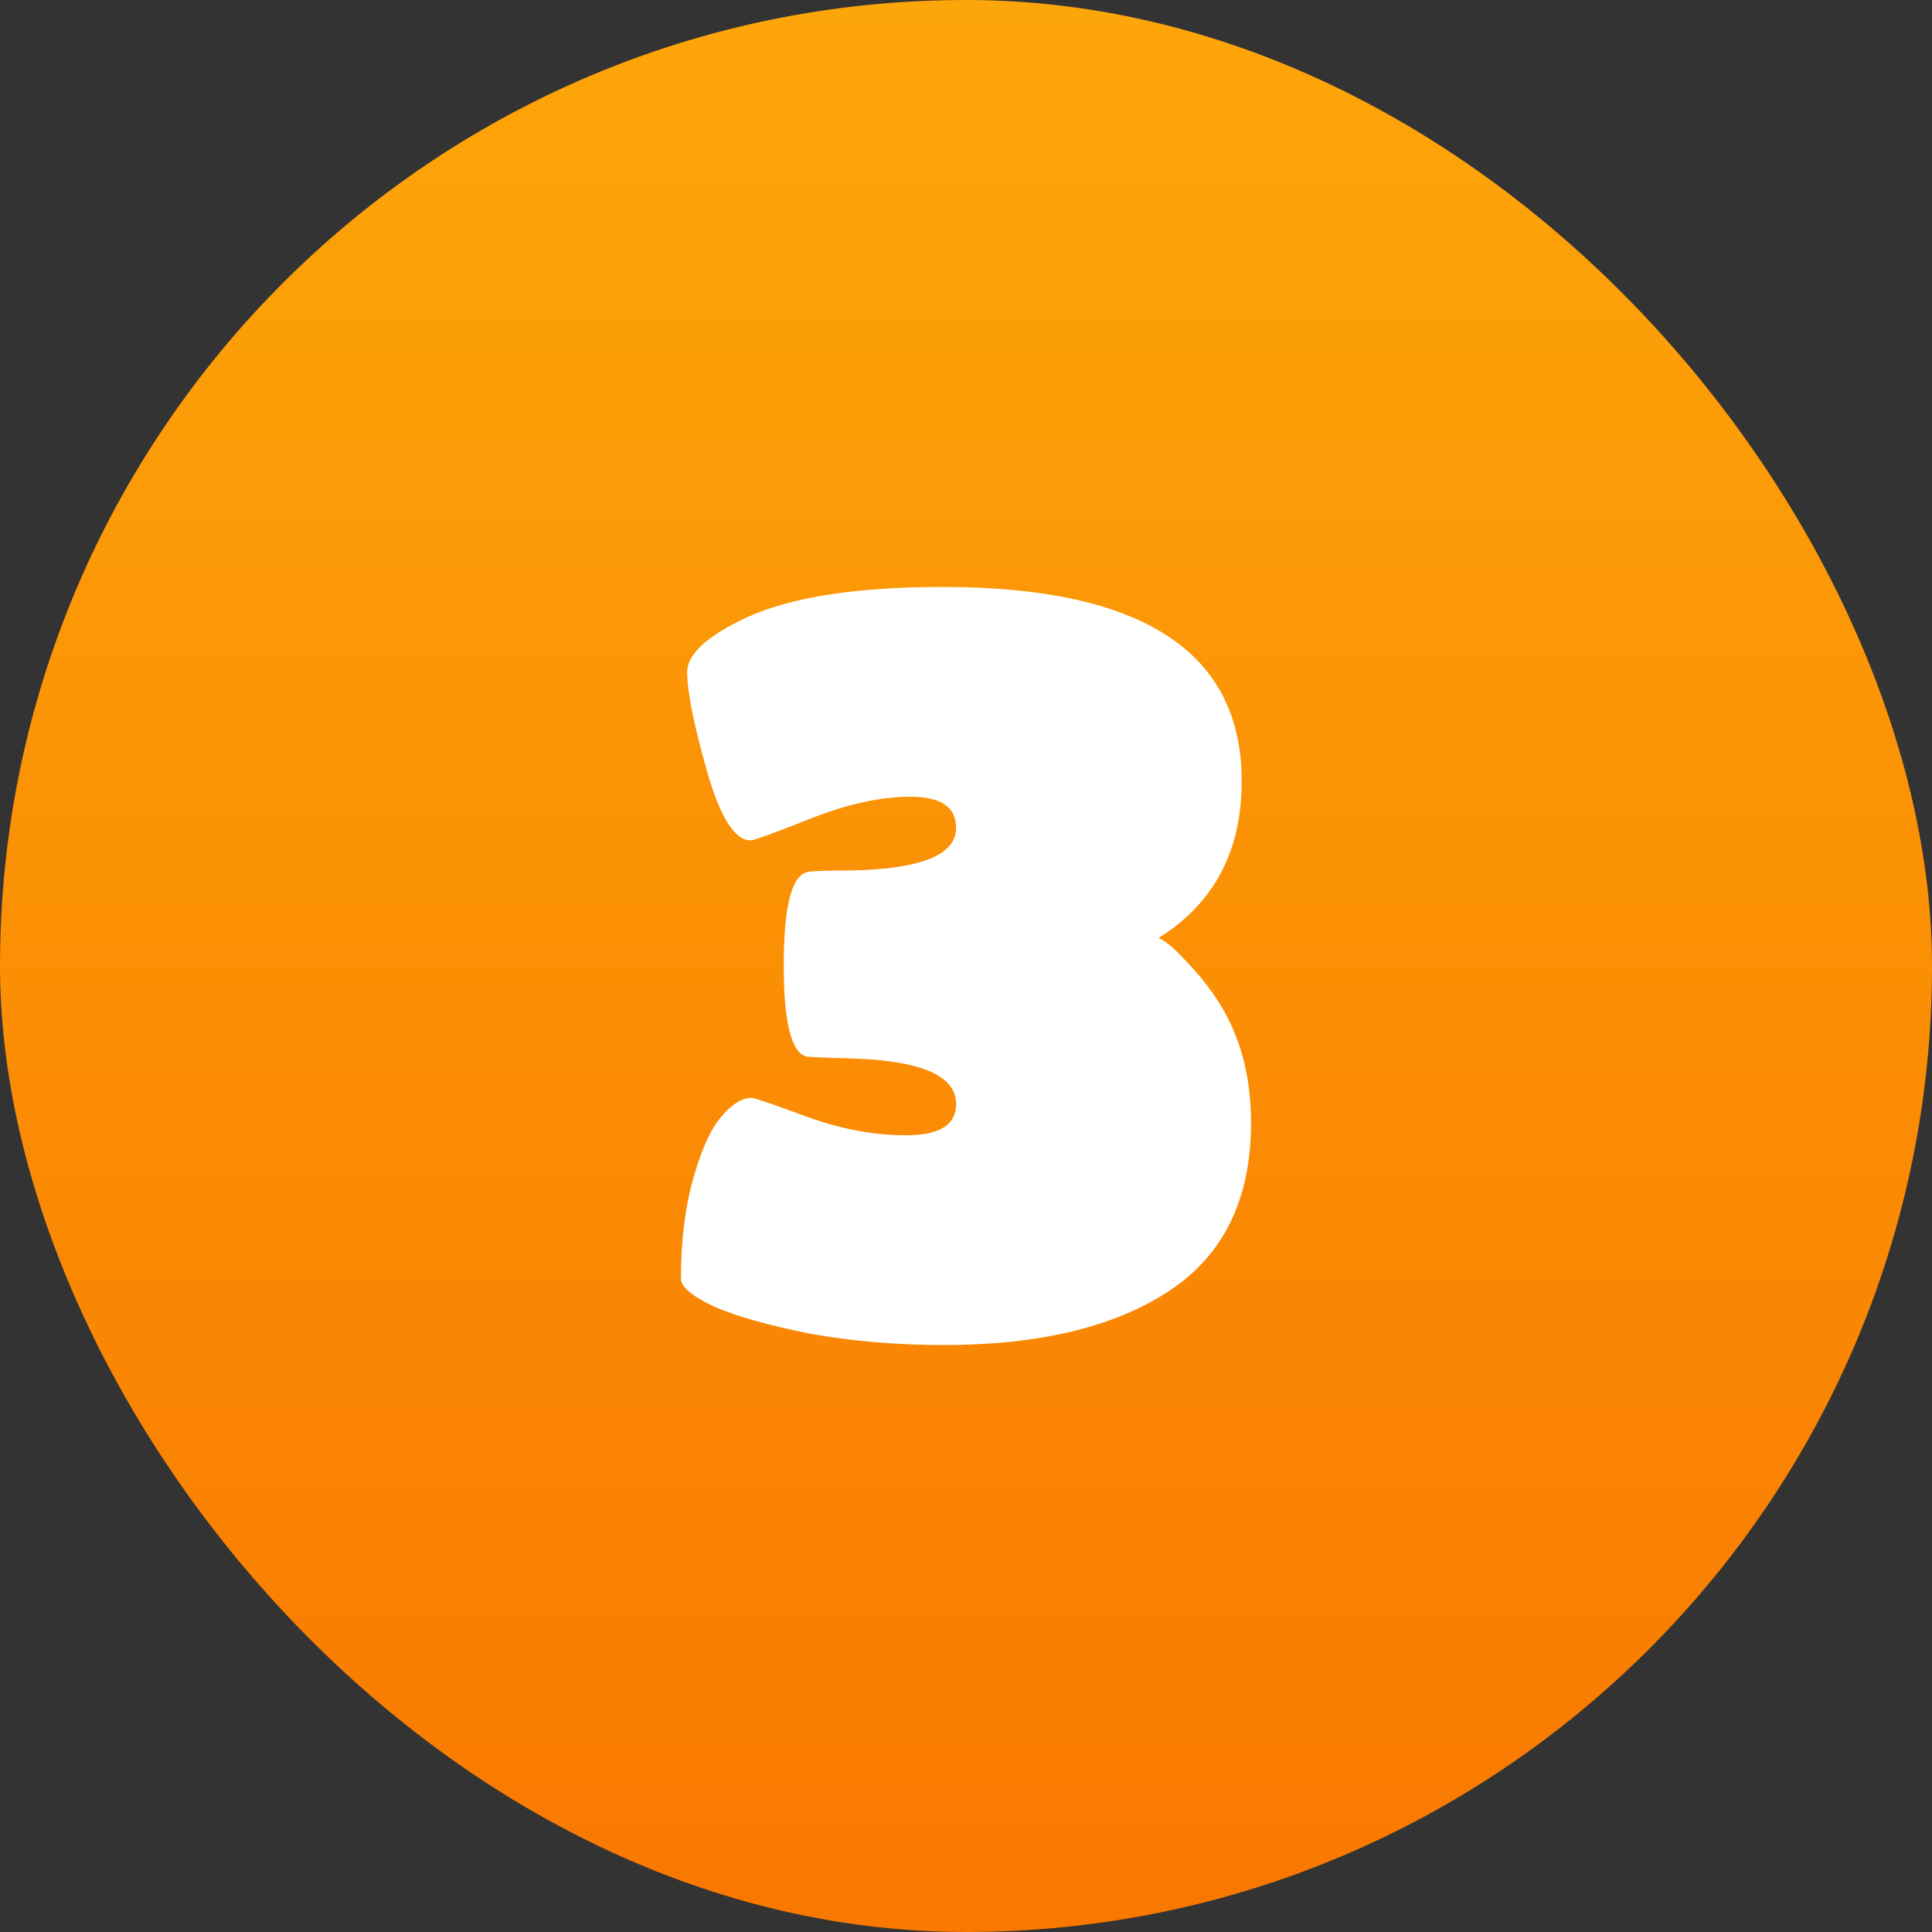
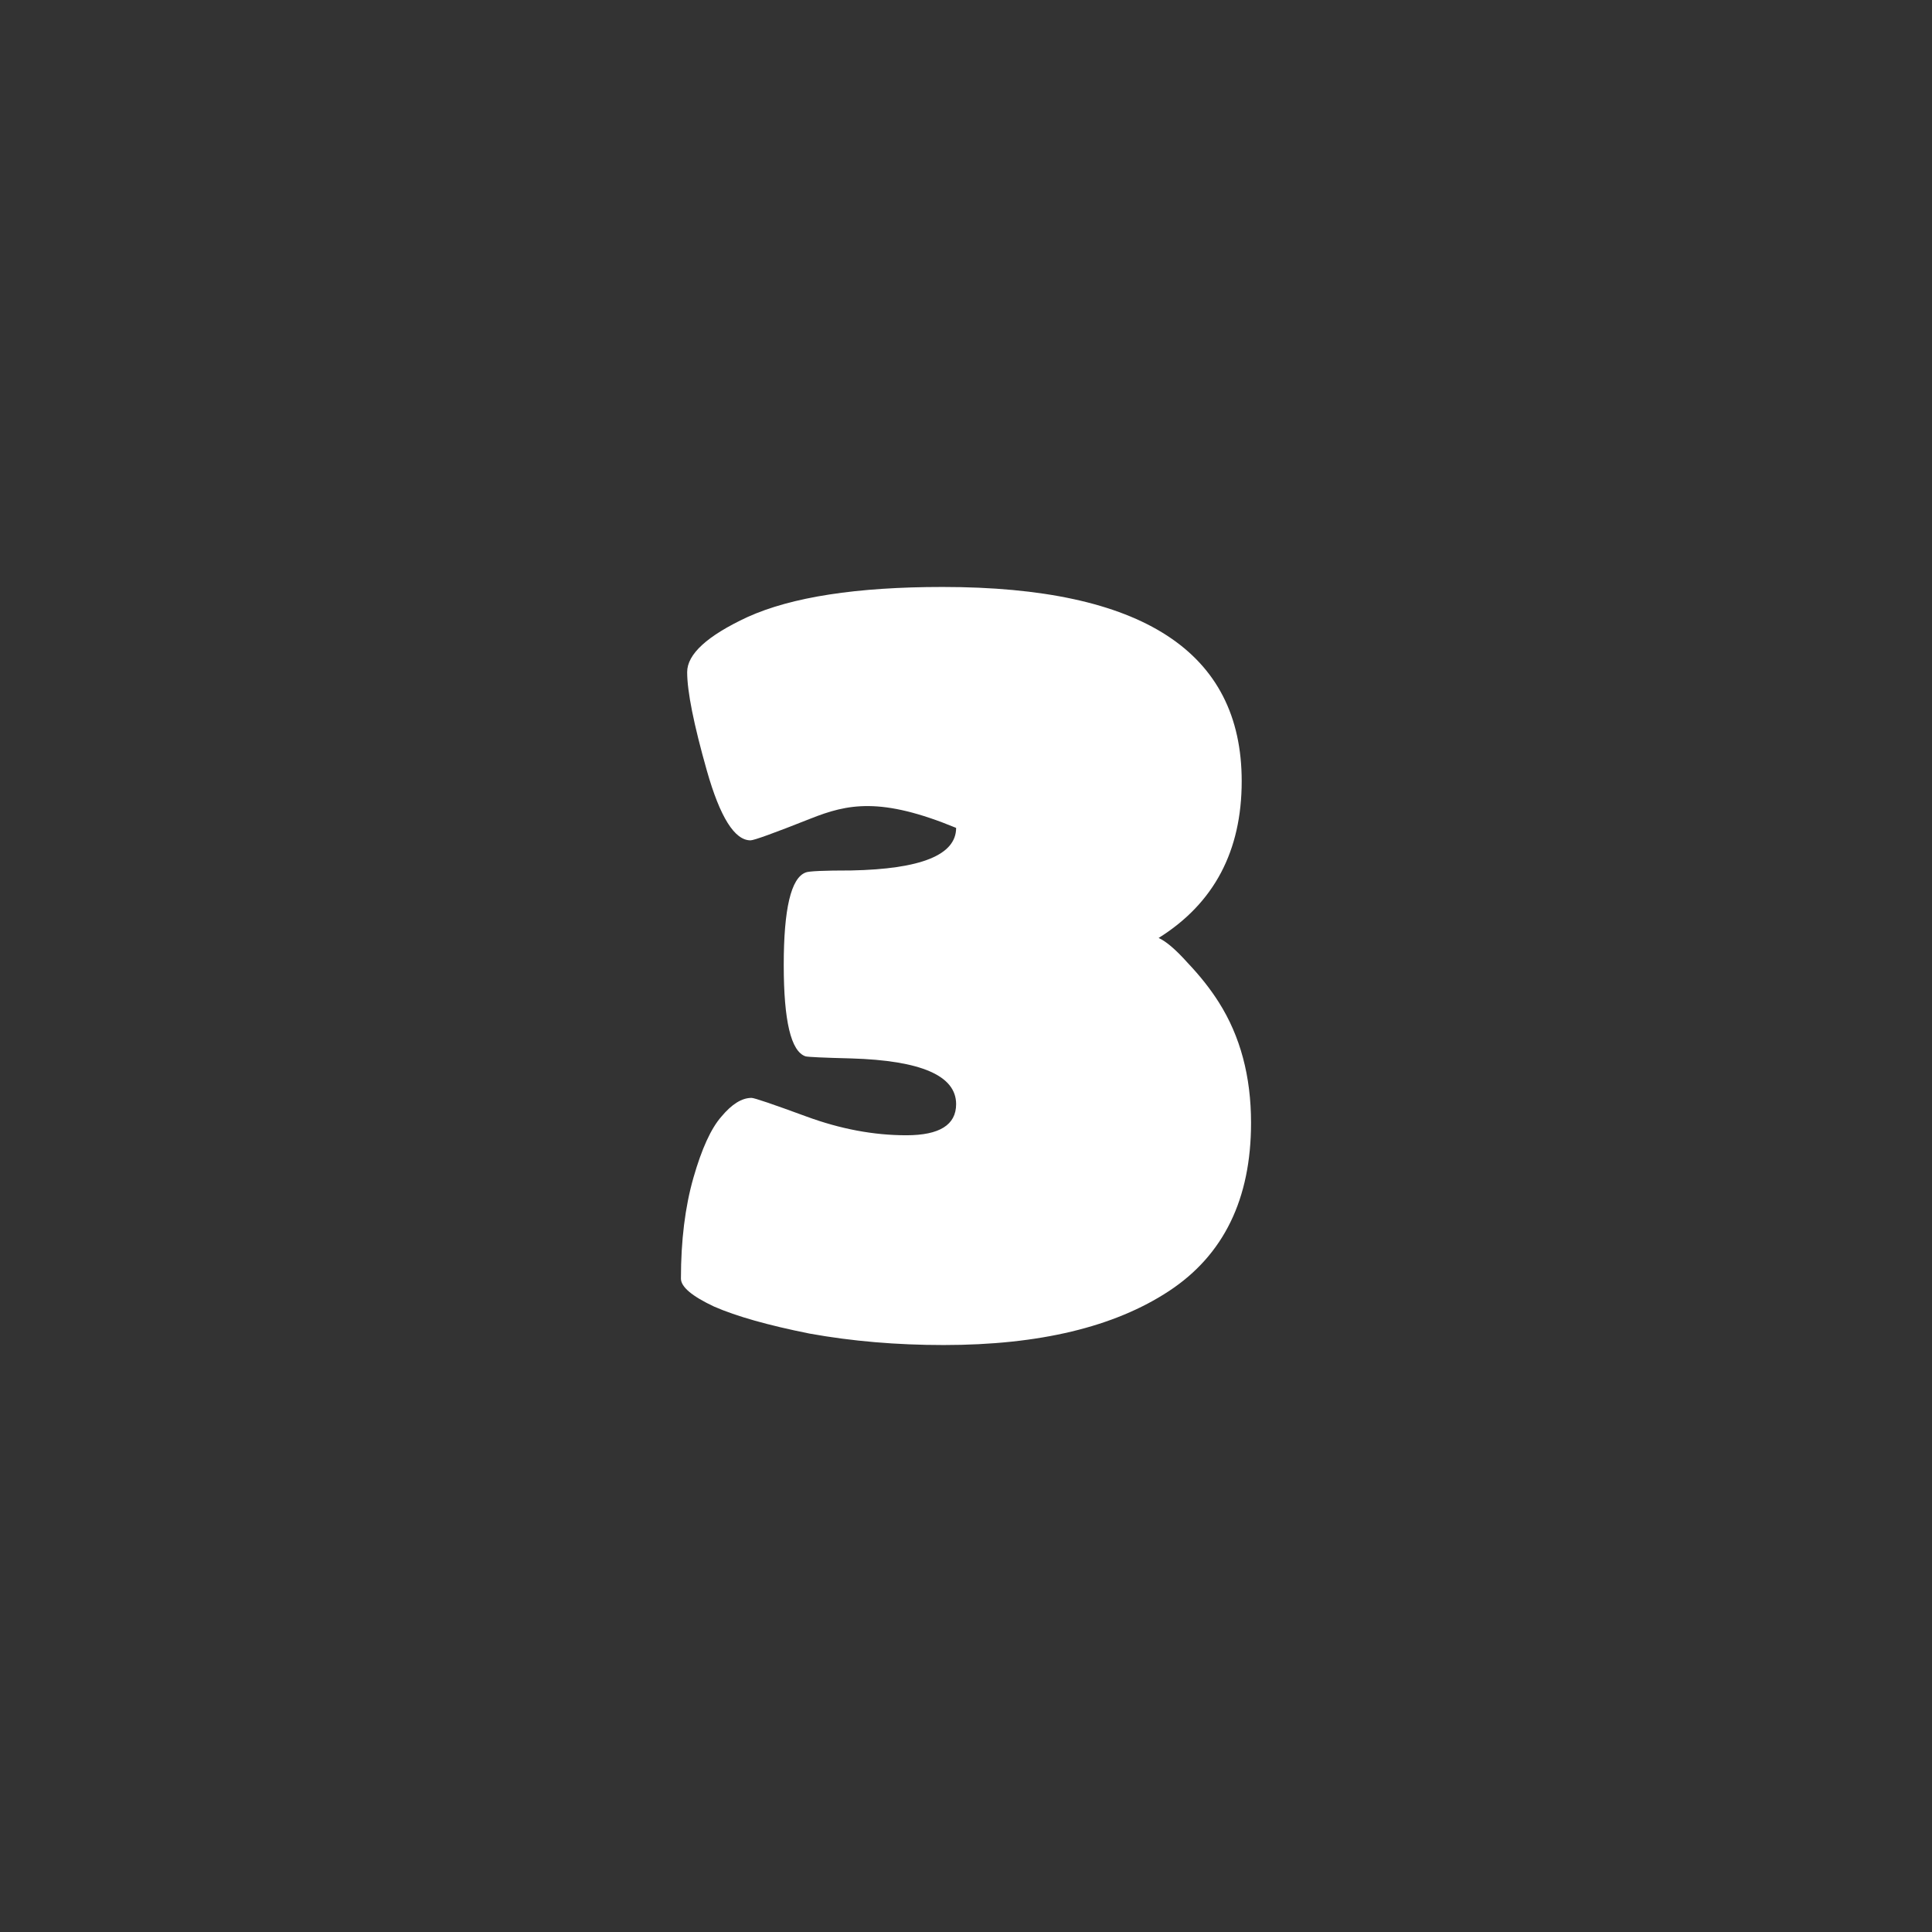
<svg xmlns="http://www.w3.org/2000/svg" width="80" height="80" viewBox="0 0 80 80" fill="none">
  <rect x="0" y="0" width="80" height="80" fill="#333333" stroke="none" />
-   <rect width="80" height="80" rx="40" fill="url(#paint0_linear_216_4661)" />
-   <path d="M51.416 32.346C51.416 35.241 50.27 37.405 47.976 38.839C48.292 38.982 48.693 39.326 49.18 39.871C49.696 40.415 50.126 40.96 50.47 41.505C51.359 42.909 51.803 44.572 51.803 46.493C51.803 49.646 50.671 51.968 48.406 53.459C46.142 54.949 43.031 55.695 39.075 55.695C37.126 55.695 35.277 55.537 33.528 55.222C31.808 54.878 30.49 54.505 29.572 54.104C28.655 53.674 28.196 53.287 28.196 52.943C28.196 51.366 28.368 49.976 28.712 48.772C29.056 47.568 29.443 46.722 29.873 46.235C30.303 45.719 30.719 45.461 31.12 45.461C31.235 45.461 31.995 45.719 33.399 46.235C34.804 46.751 36.18 47.009 37.527 47.009C38.903 47.009 39.591 46.579 39.591 45.719C39.591 44.543 38.144 43.913 35.248 43.827C34.102 43.798 33.471 43.769 33.356 43.741C32.754 43.54 32.453 42.279 32.453 39.957C32.453 37.635 32.754 36.359 33.356 36.13C33.471 36.072 34.102 36.044 35.248 36.044C38.144 35.986 39.591 35.399 39.591 34.281C39.591 33.421 38.961 32.991 37.699 32.991C36.467 32.991 35.091 33.292 33.571 33.894C32.052 34.496 31.221 34.797 31.077 34.797C30.418 34.797 29.816 33.836 29.271 31.916C28.727 29.995 28.454 28.633 28.454 27.831C28.454 27.085 29.286 26.326 30.948 25.552C32.783 24.72 35.478 24.305 39.032 24.305C47.288 24.305 51.416 26.985 51.416 32.346Z" fill="white" />
+   <path d="M51.416 32.346C51.416 35.241 50.27 37.405 47.976 38.839C48.292 38.982 48.693 39.326 49.18 39.871C49.696 40.415 50.126 40.96 50.47 41.505C51.359 42.909 51.803 44.572 51.803 46.493C51.803 49.646 50.671 51.968 48.406 53.459C46.142 54.949 43.031 55.695 39.075 55.695C37.126 55.695 35.277 55.537 33.528 55.222C31.808 54.878 30.49 54.505 29.572 54.104C28.655 53.674 28.196 53.287 28.196 52.943C28.196 51.366 28.368 49.976 28.712 48.772C29.056 47.568 29.443 46.722 29.873 46.235C30.303 45.719 30.719 45.461 31.12 45.461C31.235 45.461 31.995 45.719 33.399 46.235C34.804 46.751 36.18 47.009 37.527 47.009C38.903 47.009 39.591 46.579 39.591 45.719C39.591 44.543 38.144 43.913 35.248 43.827C34.102 43.798 33.471 43.769 33.356 43.741C32.754 43.54 32.453 42.279 32.453 39.957C32.453 37.635 32.754 36.359 33.356 36.13C33.471 36.072 34.102 36.044 35.248 36.044C38.144 35.986 39.591 35.399 39.591 34.281C36.467 32.991 35.091 33.292 33.571 33.894C32.052 34.496 31.221 34.797 31.077 34.797C30.418 34.797 29.816 33.836 29.271 31.916C28.727 29.995 28.454 28.633 28.454 27.831C28.454 27.085 29.286 26.326 30.948 25.552C32.783 24.72 35.478 24.305 39.032 24.305C47.288 24.305 51.416 26.985 51.416 32.346Z" fill="white" />
  <defs>
    <linearGradient id="paint0_linear_216_4661" x1="40" y1="0" x2="40" y2="80" gradientUnits="userSpaceOnUse">
      <stop stop-color="#FDA609" />
      <stop offset="1" stop-color="#F97800" />
    </linearGradient>
  </defs>
</svg>